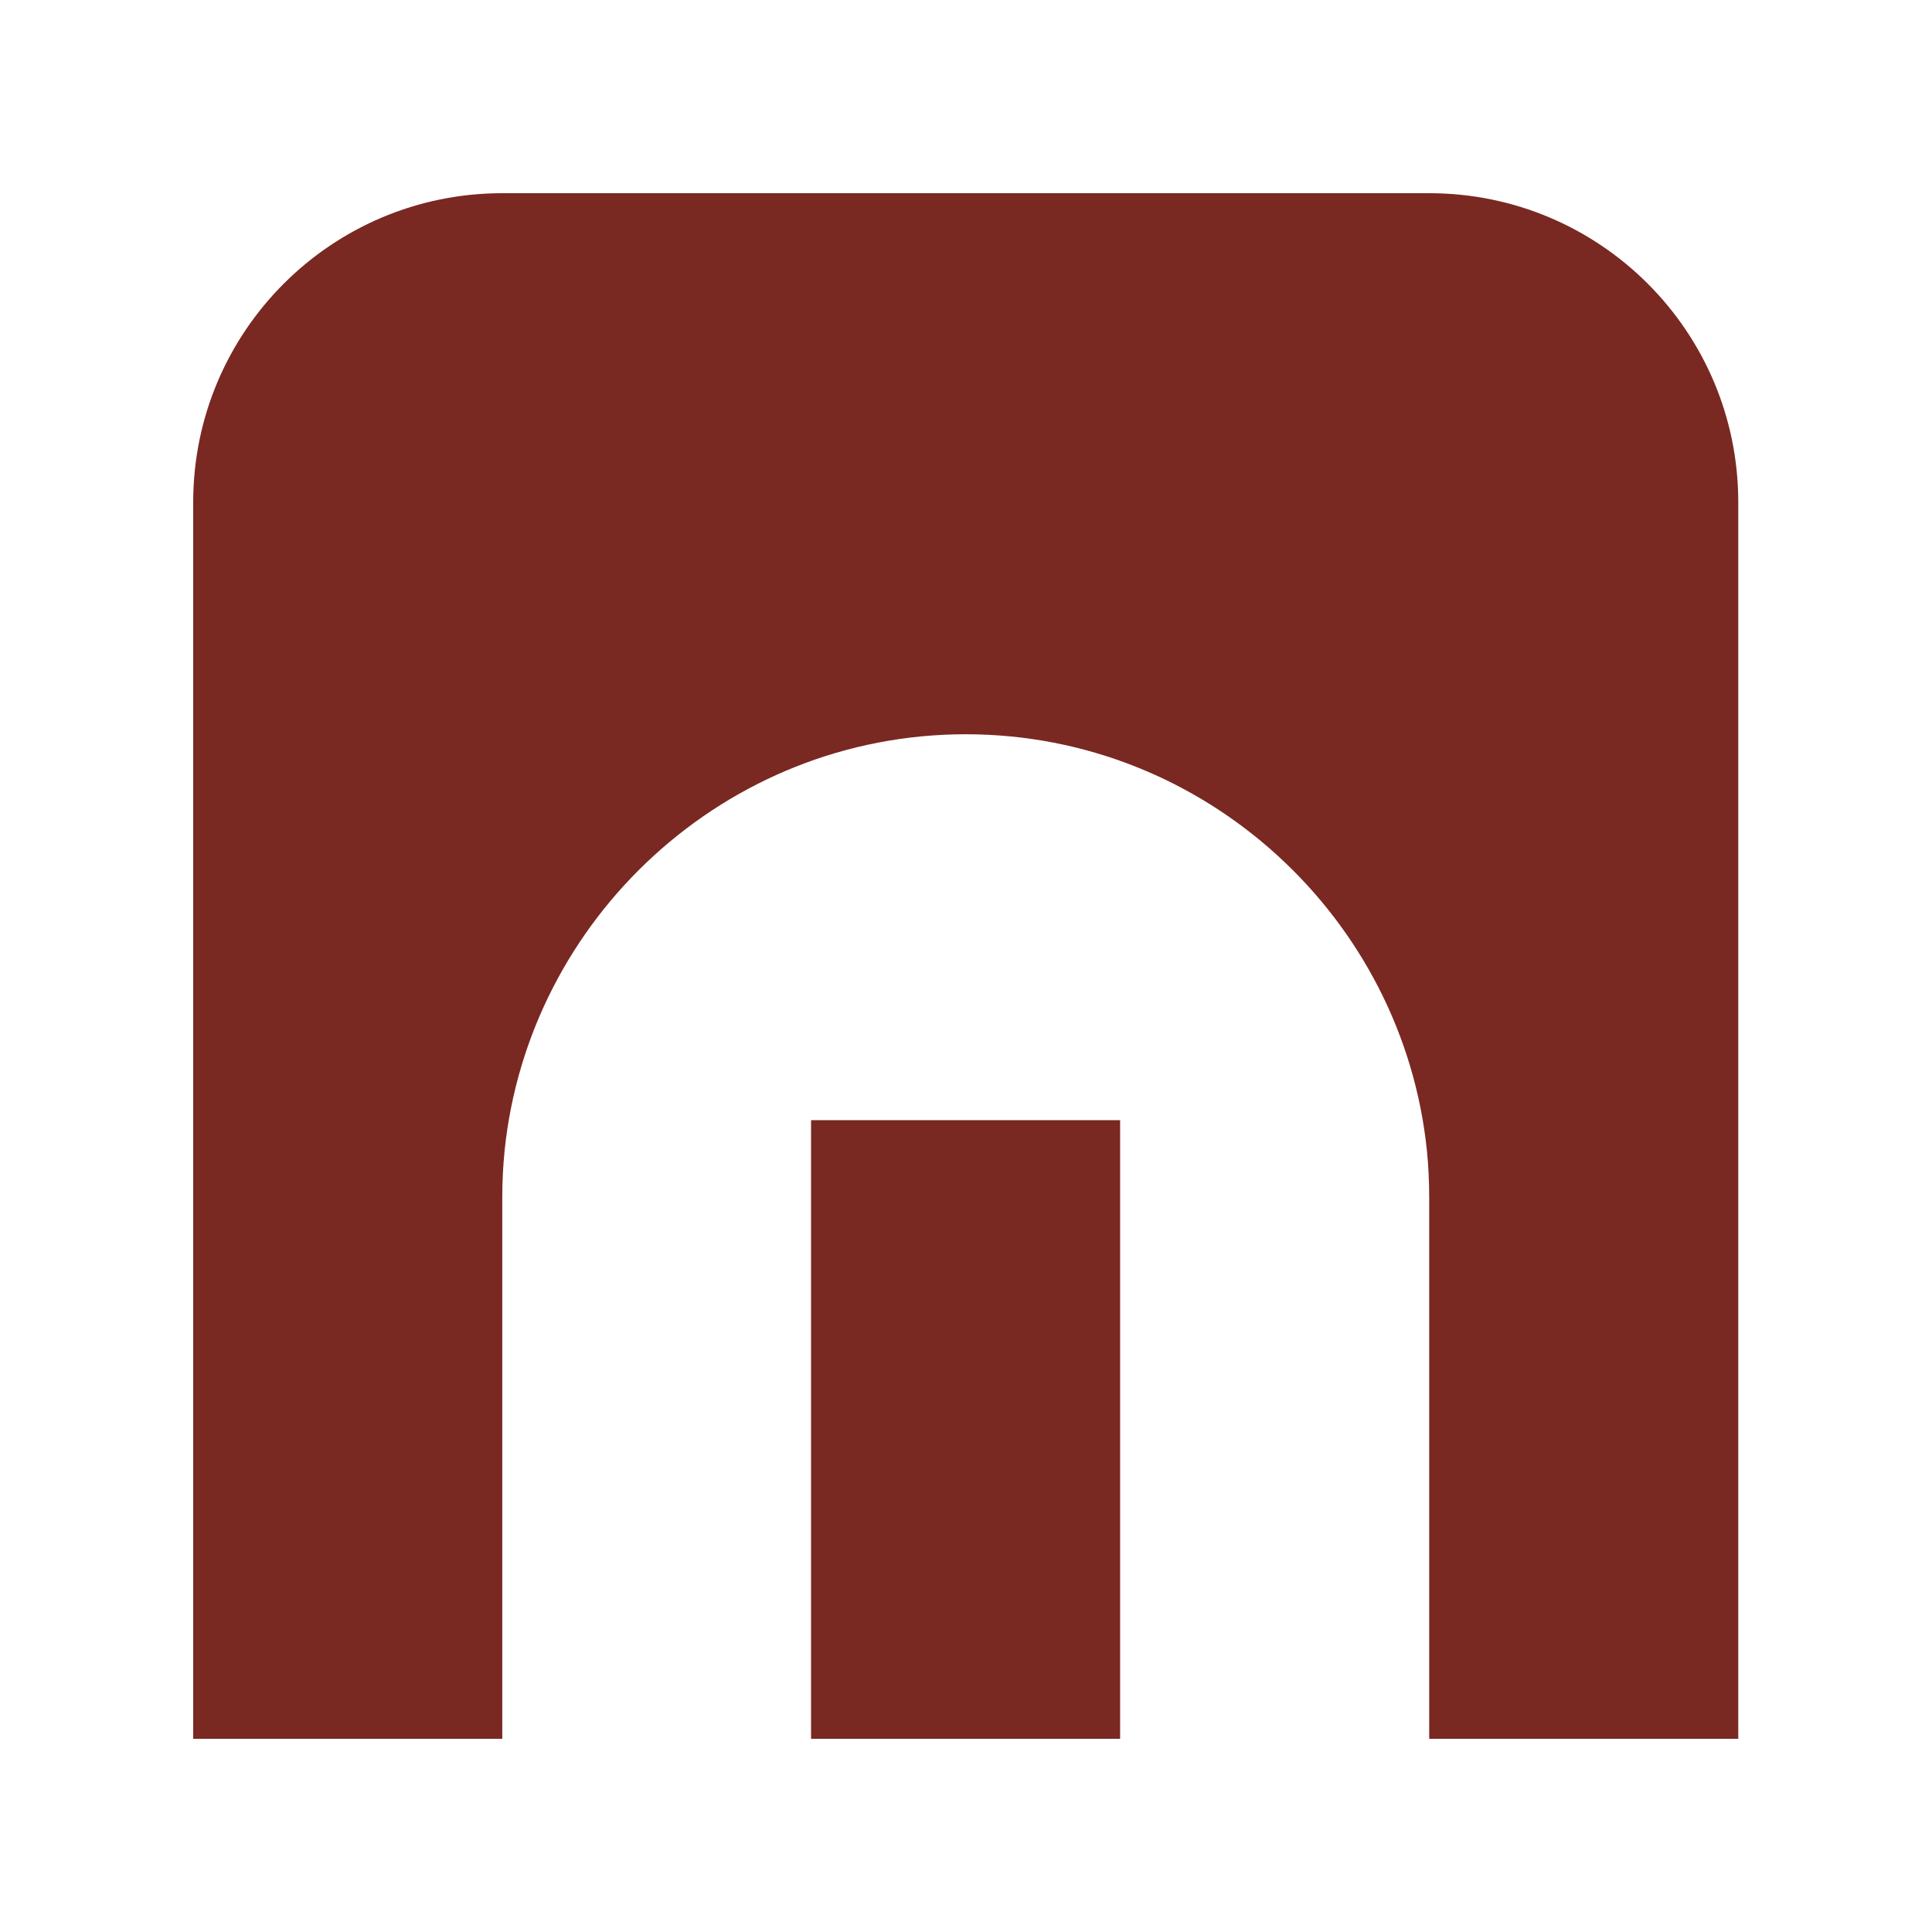
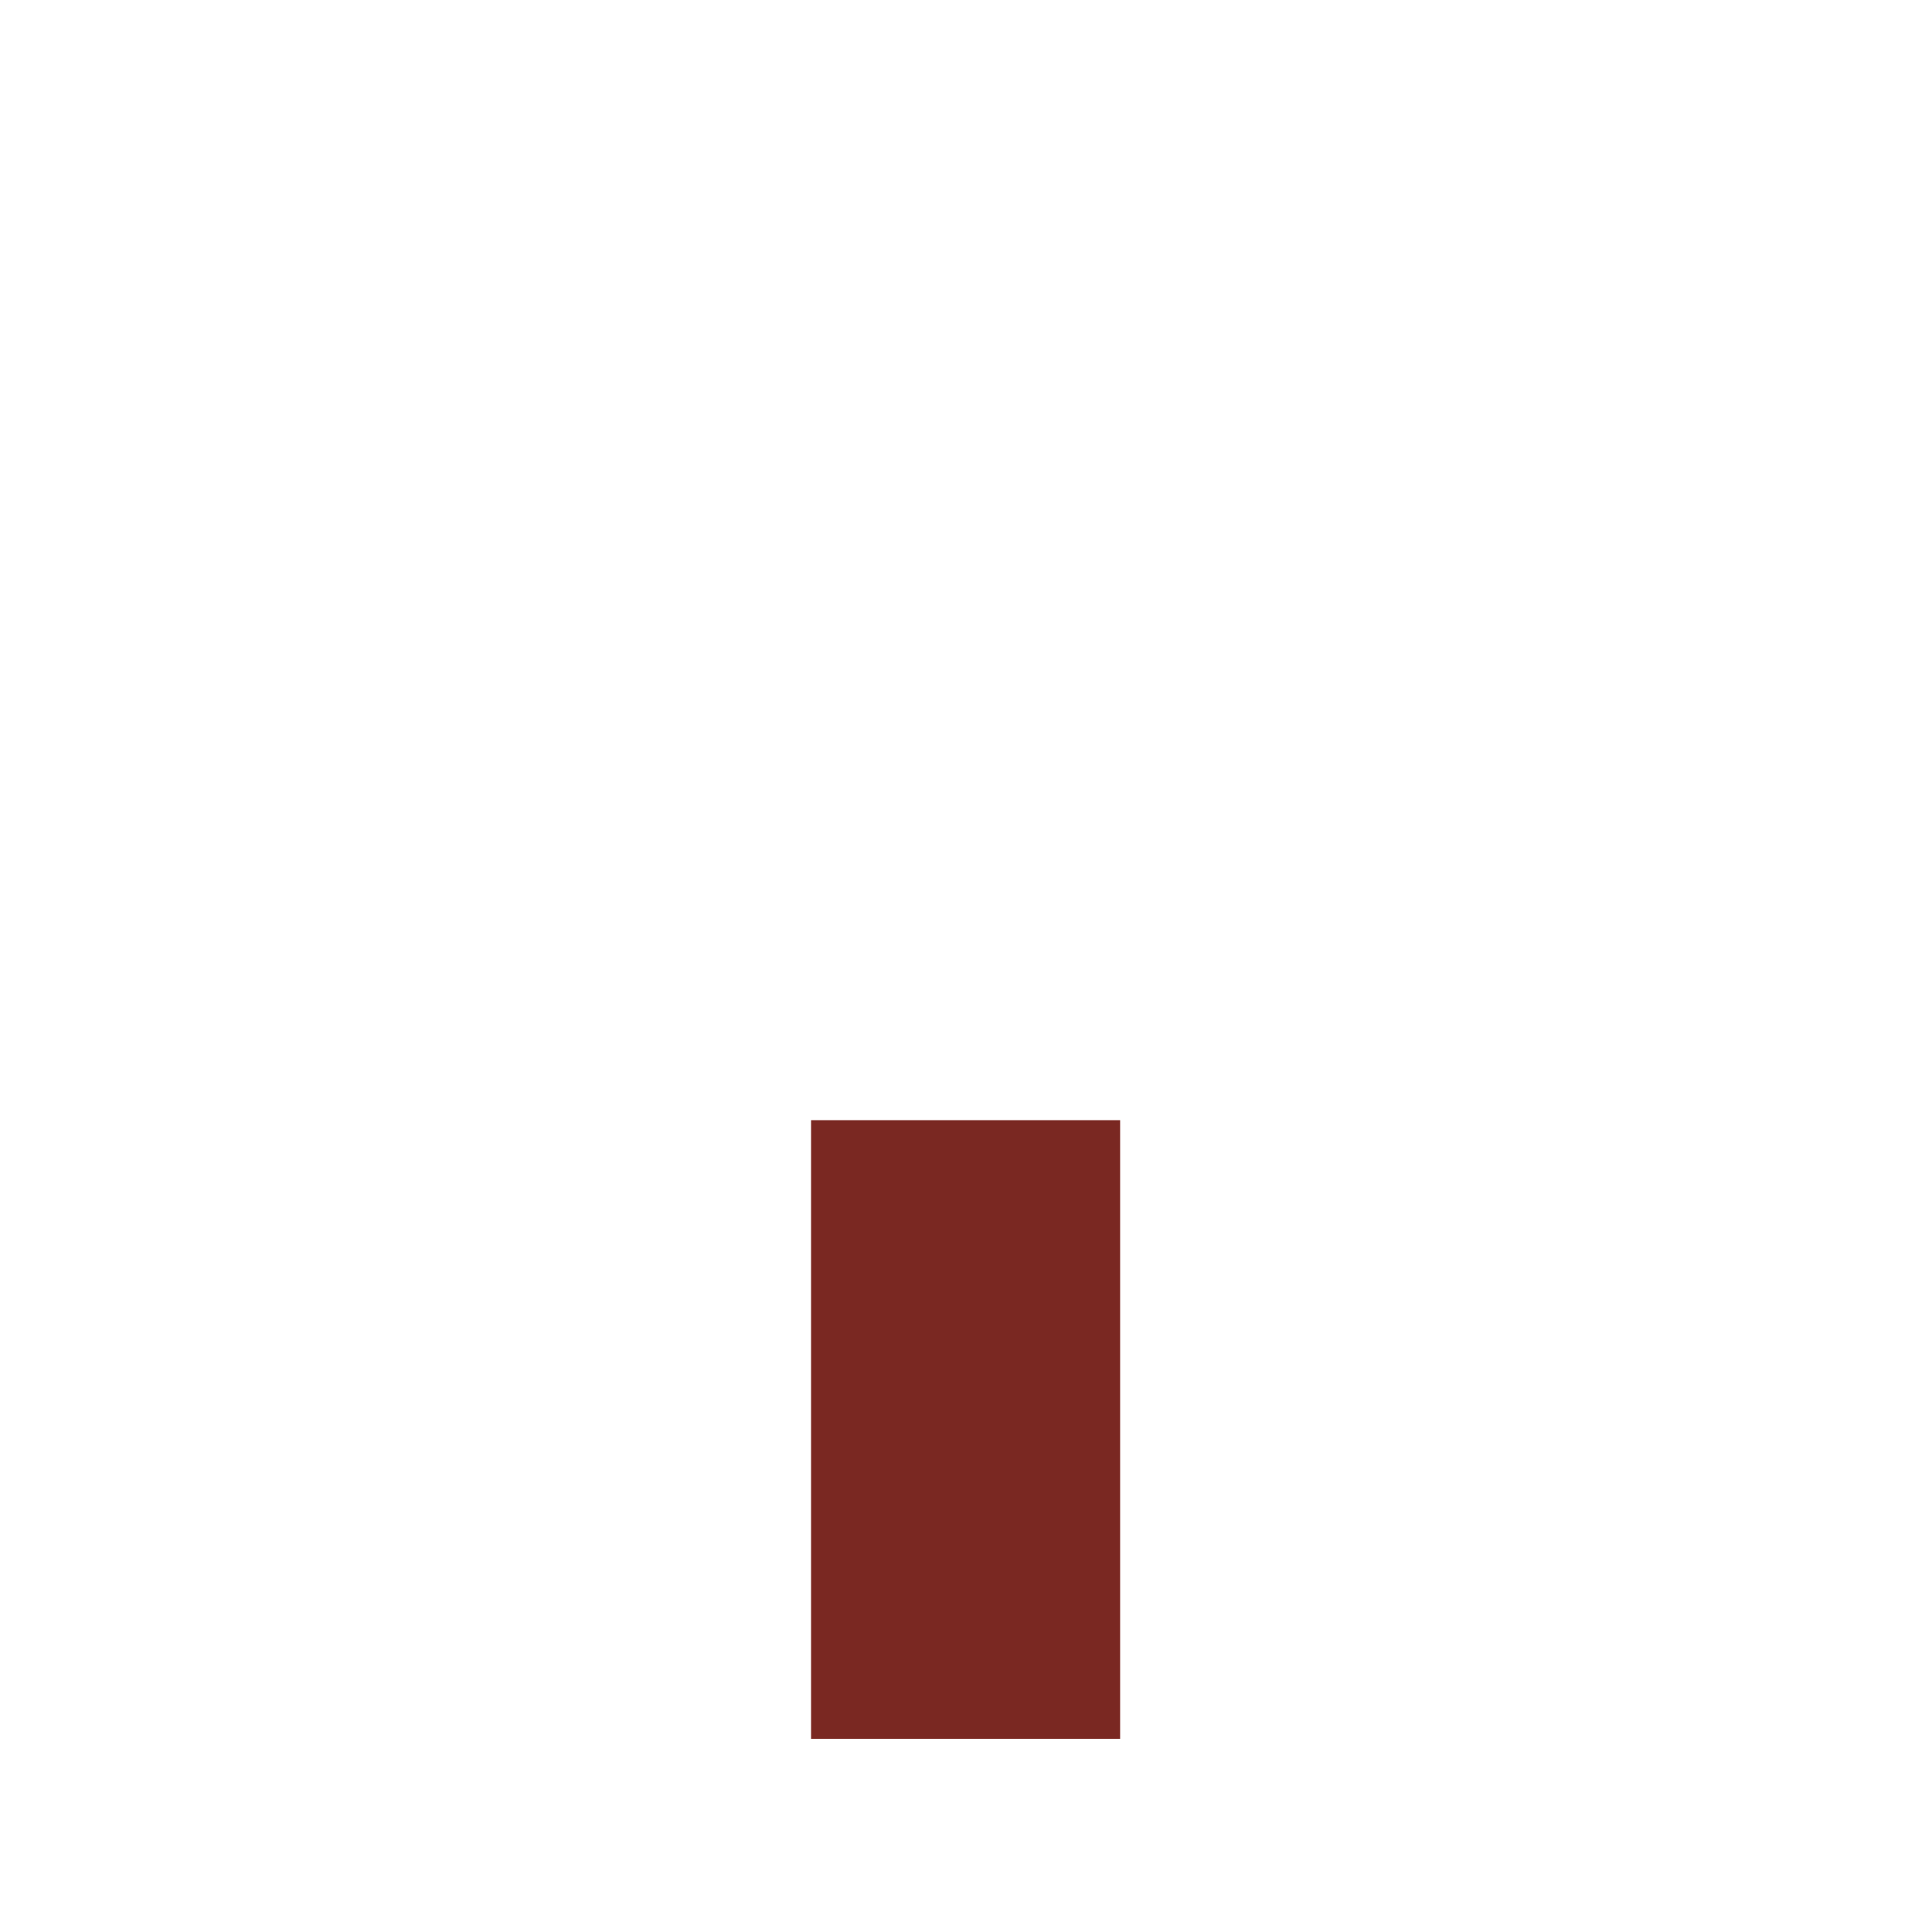
<svg xmlns="http://www.w3.org/2000/svg" width="40" height="40" viewBox="0 0 40 40" fill="none">
  <path d="M16.792 36H23.191V23.192H16.792V36Z" fill="#7A2822" />
-   <path d="M29.59 4H10.399C6.864 4 4 6.864 4 10.399V36H10.399V24.793C10.399 24.465 10.415 24.143 10.447 23.826C10.938 19.017 15.028 15.202 19.995 15.202C24.962 15.202 29.052 19.017 29.543 23.826C29.575 24.143 29.59 24.465 29.59 24.793V36H35.989V10.399C35.989 6.864 33.126 4 29.59 4Z" fill="#7A2822" />
</svg>